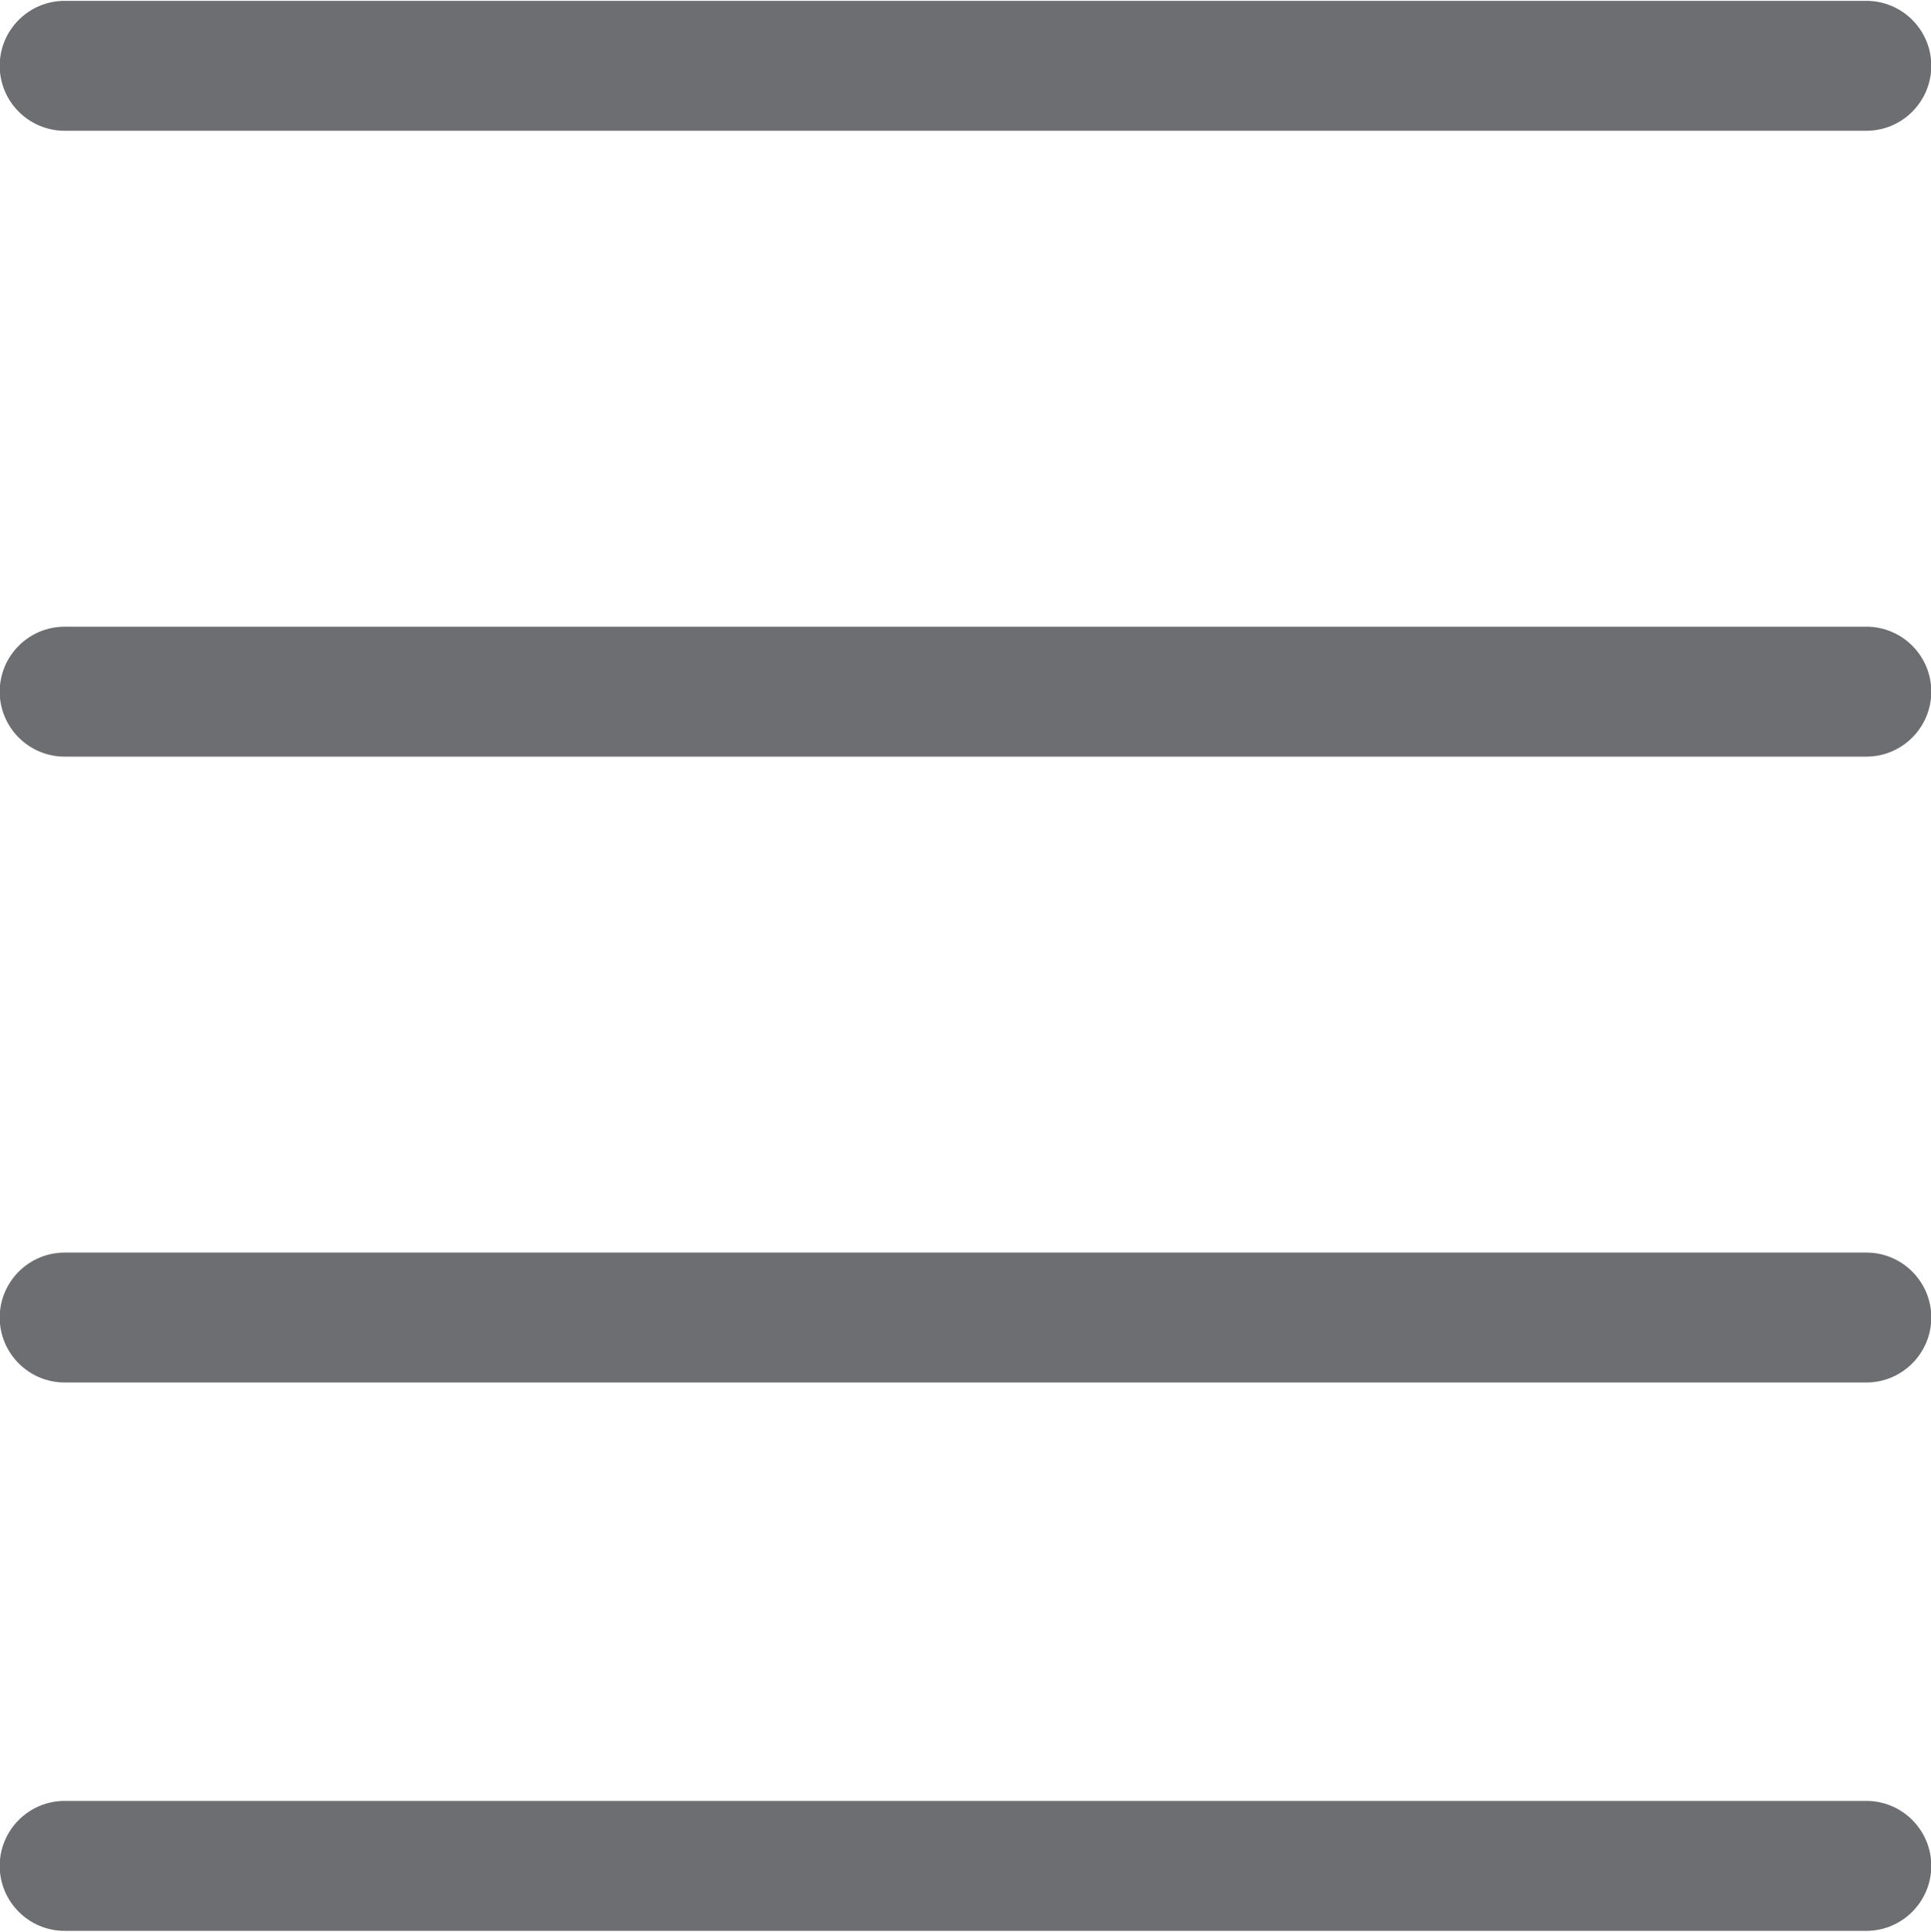
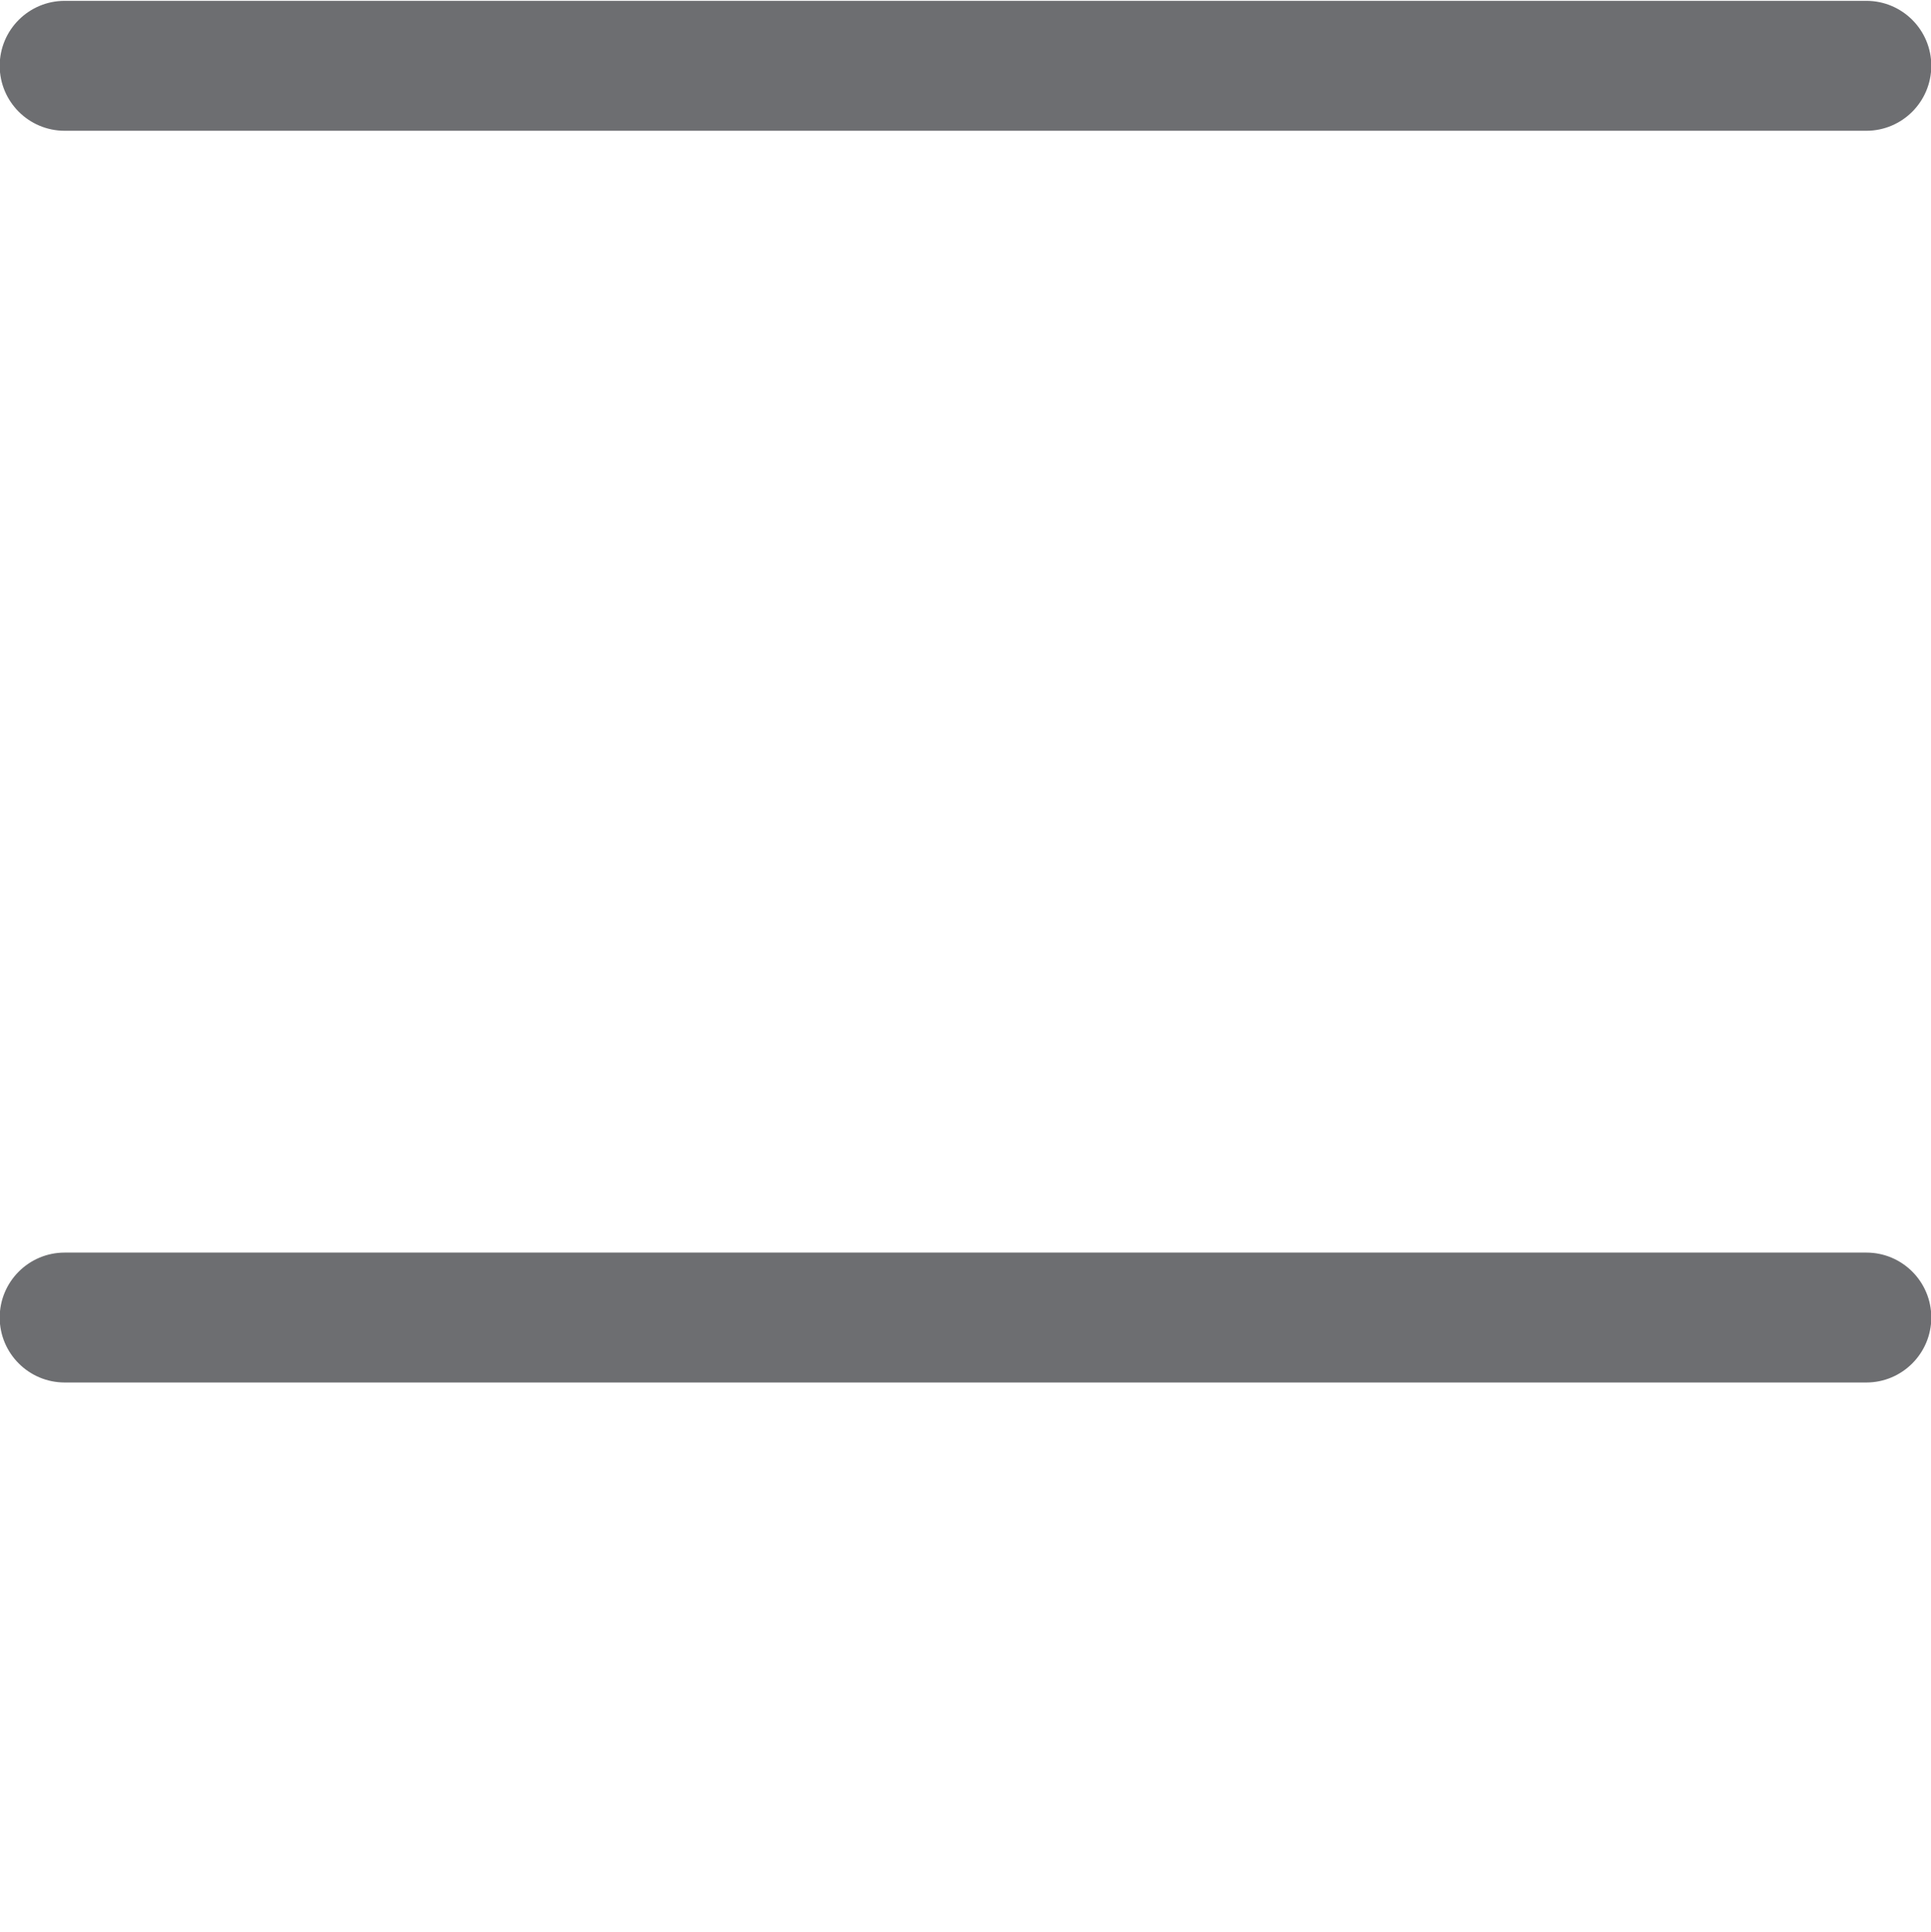
<svg xmlns="http://www.w3.org/2000/svg" version="1.1" id="Слой_1" x="0px" y="0px" width="52px" height="52.012px" viewBox="0 0 52 52.012" enable-background="new 0 0 52 52.012" xml:space="preserve">
  <g>
    <g>
      <path fill="#6D6E71" d="M50.259,3.521H1.742c-0.966,0-1.75-0.784-1.75-1.749c0-0.966,0.784-1.749,1.75-1.749h48.518    c0.965,0,1.748,0.783,1.748,1.749C52.007,2.737,51.224,3.521,50.259,3.521z" />
-       <path fill="#6D6E71" d="M50.259,20.373H1.742c-0.966,0-1.75-0.784-1.75-1.749c0-0.966,0.784-1.75,1.75-1.75h48.518    c0.965,0,1.748,0.784,1.748,1.75C52.007,19.589,51.224,20.373,50.259,20.373z" />
      <path fill="#6D6E71" d="M50.259,37.225H1.742c-0.966,0-1.75-0.785-1.75-1.749c0-0.965,0.784-1.749,1.75-1.749h48.518    c0.965,0,1.748,0.784,1.748,1.749C52.007,36.44,51.224,37.225,50.259,37.225z" />
-       <path fill="#6D6E71" d="M50.259,51.99H1.742c-0.966,0-1.75-0.784-1.75-1.749c0-0.964,0.784-1.75,1.75-1.75h48.518    c0.965,0,1.748,0.786,1.748,1.75C52.007,51.205,51.224,51.99,50.259,51.99z" />
    </g>
  </g>
</svg>